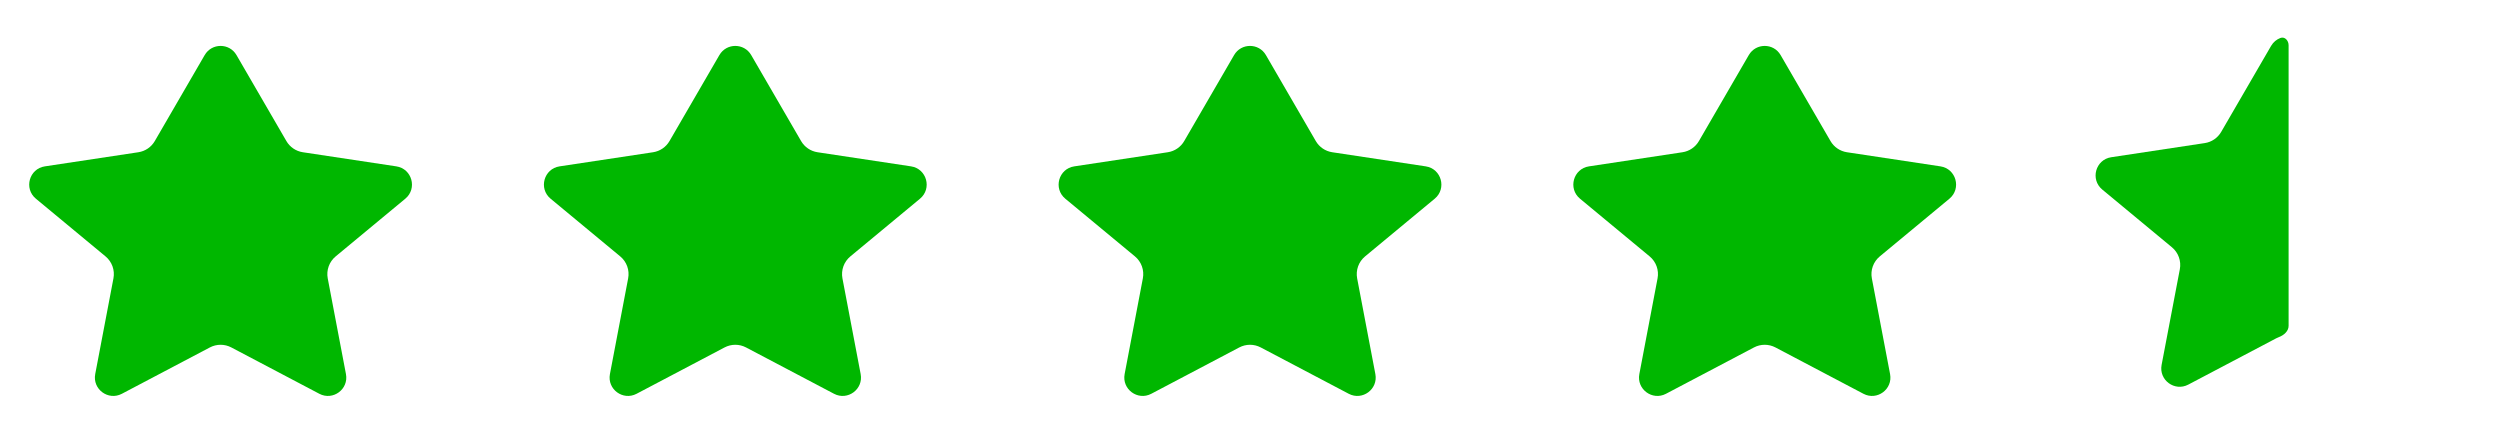
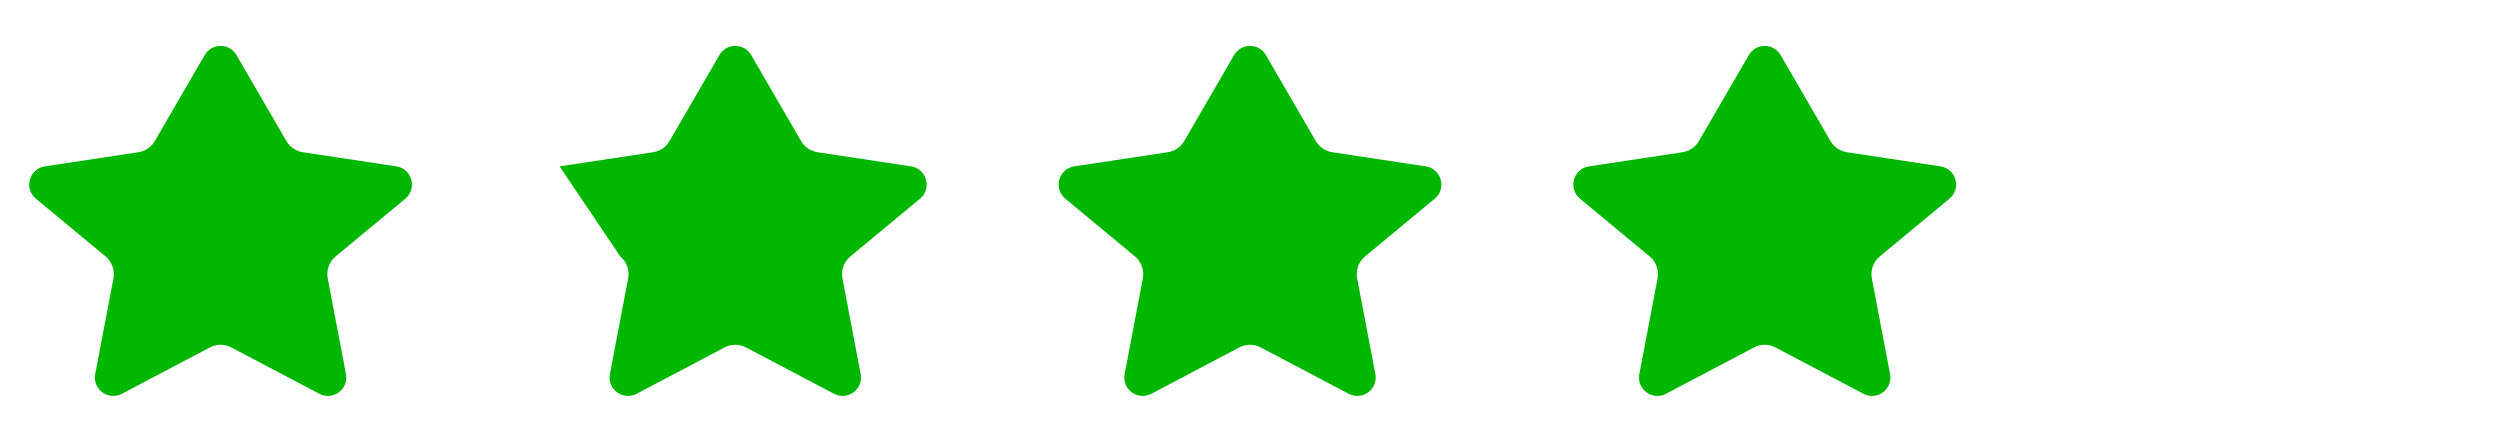
<svg xmlns="http://www.w3.org/2000/svg" width="136" height="24" viewBox="0 0 136 24" fill="none">
  <path d="M12.865 2.996C12.48 2.332 11.521 2.332 11.135 2.996L8.421 7.673C8.231 8.002 7.902 8.225 7.527 8.282L2.441 9.05C1.586 9.179 1.287 10.258 1.952 10.809L5.741 13.948C6.092 14.239 6.257 14.697 6.171 15.145L5.18 20.35C5.024 21.173 5.887 21.812 6.629 21.422L11.418 18.9C11.783 18.708 12.218 18.708 12.583 18.9L17.372 21.422C18.113 21.812 18.977 21.173 18.82 20.35L17.829 15.145C17.744 14.697 17.909 14.239 18.26 13.948L22.049 10.809C22.714 10.258 22.414 9.179 21.56 9.05L16.474 8.282C16.099 8.225 15.77 8.002 15.579 7.673L12.865 2.996Z" fill="#00B700" />
-   <path d="M40.865 2.996C40.48 2.332 39.521 2.332 39.135 2.996L36.421 7.673C36.231 8.002 35.902 8.225 35.527 8.282L30.441 9.05C29.586 9.179 29.287 10.258 29.952 10.809L33.741 13.948C34.092 14.239 34.257 14.697 34.171 15.145L33.18 20.35C33.024 21.173 33.887 21.812 34.629 21.422L39.418 18.9C39.782 18.708 40.218 18.708 40.583 18.9L45.372 21.422C46.113 21.812 46.977 21.173 46.82 20.35L45.829 15.145C45.744 14.697 45.909 14.239 46.26 13.948L50.049 10.809C50.714 10.258 50.414 9.179 49.56 9.05L44.474 8.282C44.099 8.225 43.77 8.002 43.579 7.673L40.865 2.996Z" fill="#00B700" />
+   <path d="M40.865 2.996C40.48 2.332 39.521 2.332 39.135 2.996L36.421 7.673C36.231 8.002 35.902 8.225 35.527 8.282L30.441 9.05L33.741 13.948C34.092 14.239 34.257 14.697 34.171 15.145L33.18 20.35C33.024 21.173 33.887 21.812 34.629 21.422L39.418 18.9C39.782 18.708 40.218 18.708 40.583 18.9L45.372 21.422C46.113 21.812 46.977 21.173 46.82 20.35L45.829 15.145C45.744 14.697 45.909 14.239 46.26 13.948L50.049 10.809C50.714 10.258 50.414 9.179 49.56 9.05L44.474 8.282C44.099 8.225 43.77 8.002 43.579 7.673L40.865 2.996Z" fill="#00B700" />
  <path d="M96.865 2.996C96.48 2.332 95.521 2.332 95.135 2.996L92.421 7.673C92.231 8.002 91.902 8.225 91.527 8.282L86.441 9.05C85.586 9.179 85.287 10.258 85.952 10.809L89.741 13.948C90.092 14.239 90.257 14.697 90.171 15.145L89.18 20.35C89.024 21.173 89.887 21.812 90.629 21.422L95.418 18.9C95.782 18.708 96.218 18.708 96.583 18.9L101.372 21.422C102.113 21.812 102.977 21.173 102.82 20.35L101.829 15.145C101.744 14.697 101.909 14.239 102.26 13.948L106.049 10.809C106.714 10.258 106.414 9.179 105.56 9.05L100.474 8.282C100.099 8.225 99.77 8.002 99.579 7.673L96.865 2.996Z" fill="#00B700" />
  <path d="M68.865 2.996C68.48 2.332 67.521 2.332 67.135 2.996L64.421 7.673C64.231 8.002 63.902 8.225 63.527 8.282L58.441 9.05C57.586 9.179 57.287 10.258 57.952 10.809L61.741 13.948C62.092 14.239 62.257 14.697 62.171 15.145L61.18 20.35C61.024 21.173 61.887 21.812 62.629 21.422L67.418 18.9C67.782 18.708 68.218 18.708 68.583 18.9L73.372 21.422C74.113 21.812 74.977 21.173 74.82 20.35L73.829 15.145C73.744 14.697 73.909 14.239 74.26 13.948L78.049 10.809C78.714 10.258 78.414 9.179 77.56 9.05L72.474 8.282C72.099 8.225 71.77 8.002 71.579 7.673L68.865 2.996Z" fill="#00B700" />
-   <path d="M124.5 2.463C124.5 2.203 124.292 1.974 124.05 2.067C123.849 2.144 123.669 2.288 123.547 2.498L120.832 7.176C120.642 7.504 120.313 7.728 119.938 7.784L114.852 8.553C113.997 8.682 113.698 9.76 114.363 10.312L118.152 13.451C118.503 13.741 118.668 14.2 118.583 14.647L117.591 19.852C117.435 20.675 118.299 21.314 119.04 20.924L123.829 18.402C123.876 18.378 123.924 18.356 123.973 18.338C124.244 18.236 124.5 18.015 124.5 17.725V2.463Z" fill="#00B700" />
</svg>